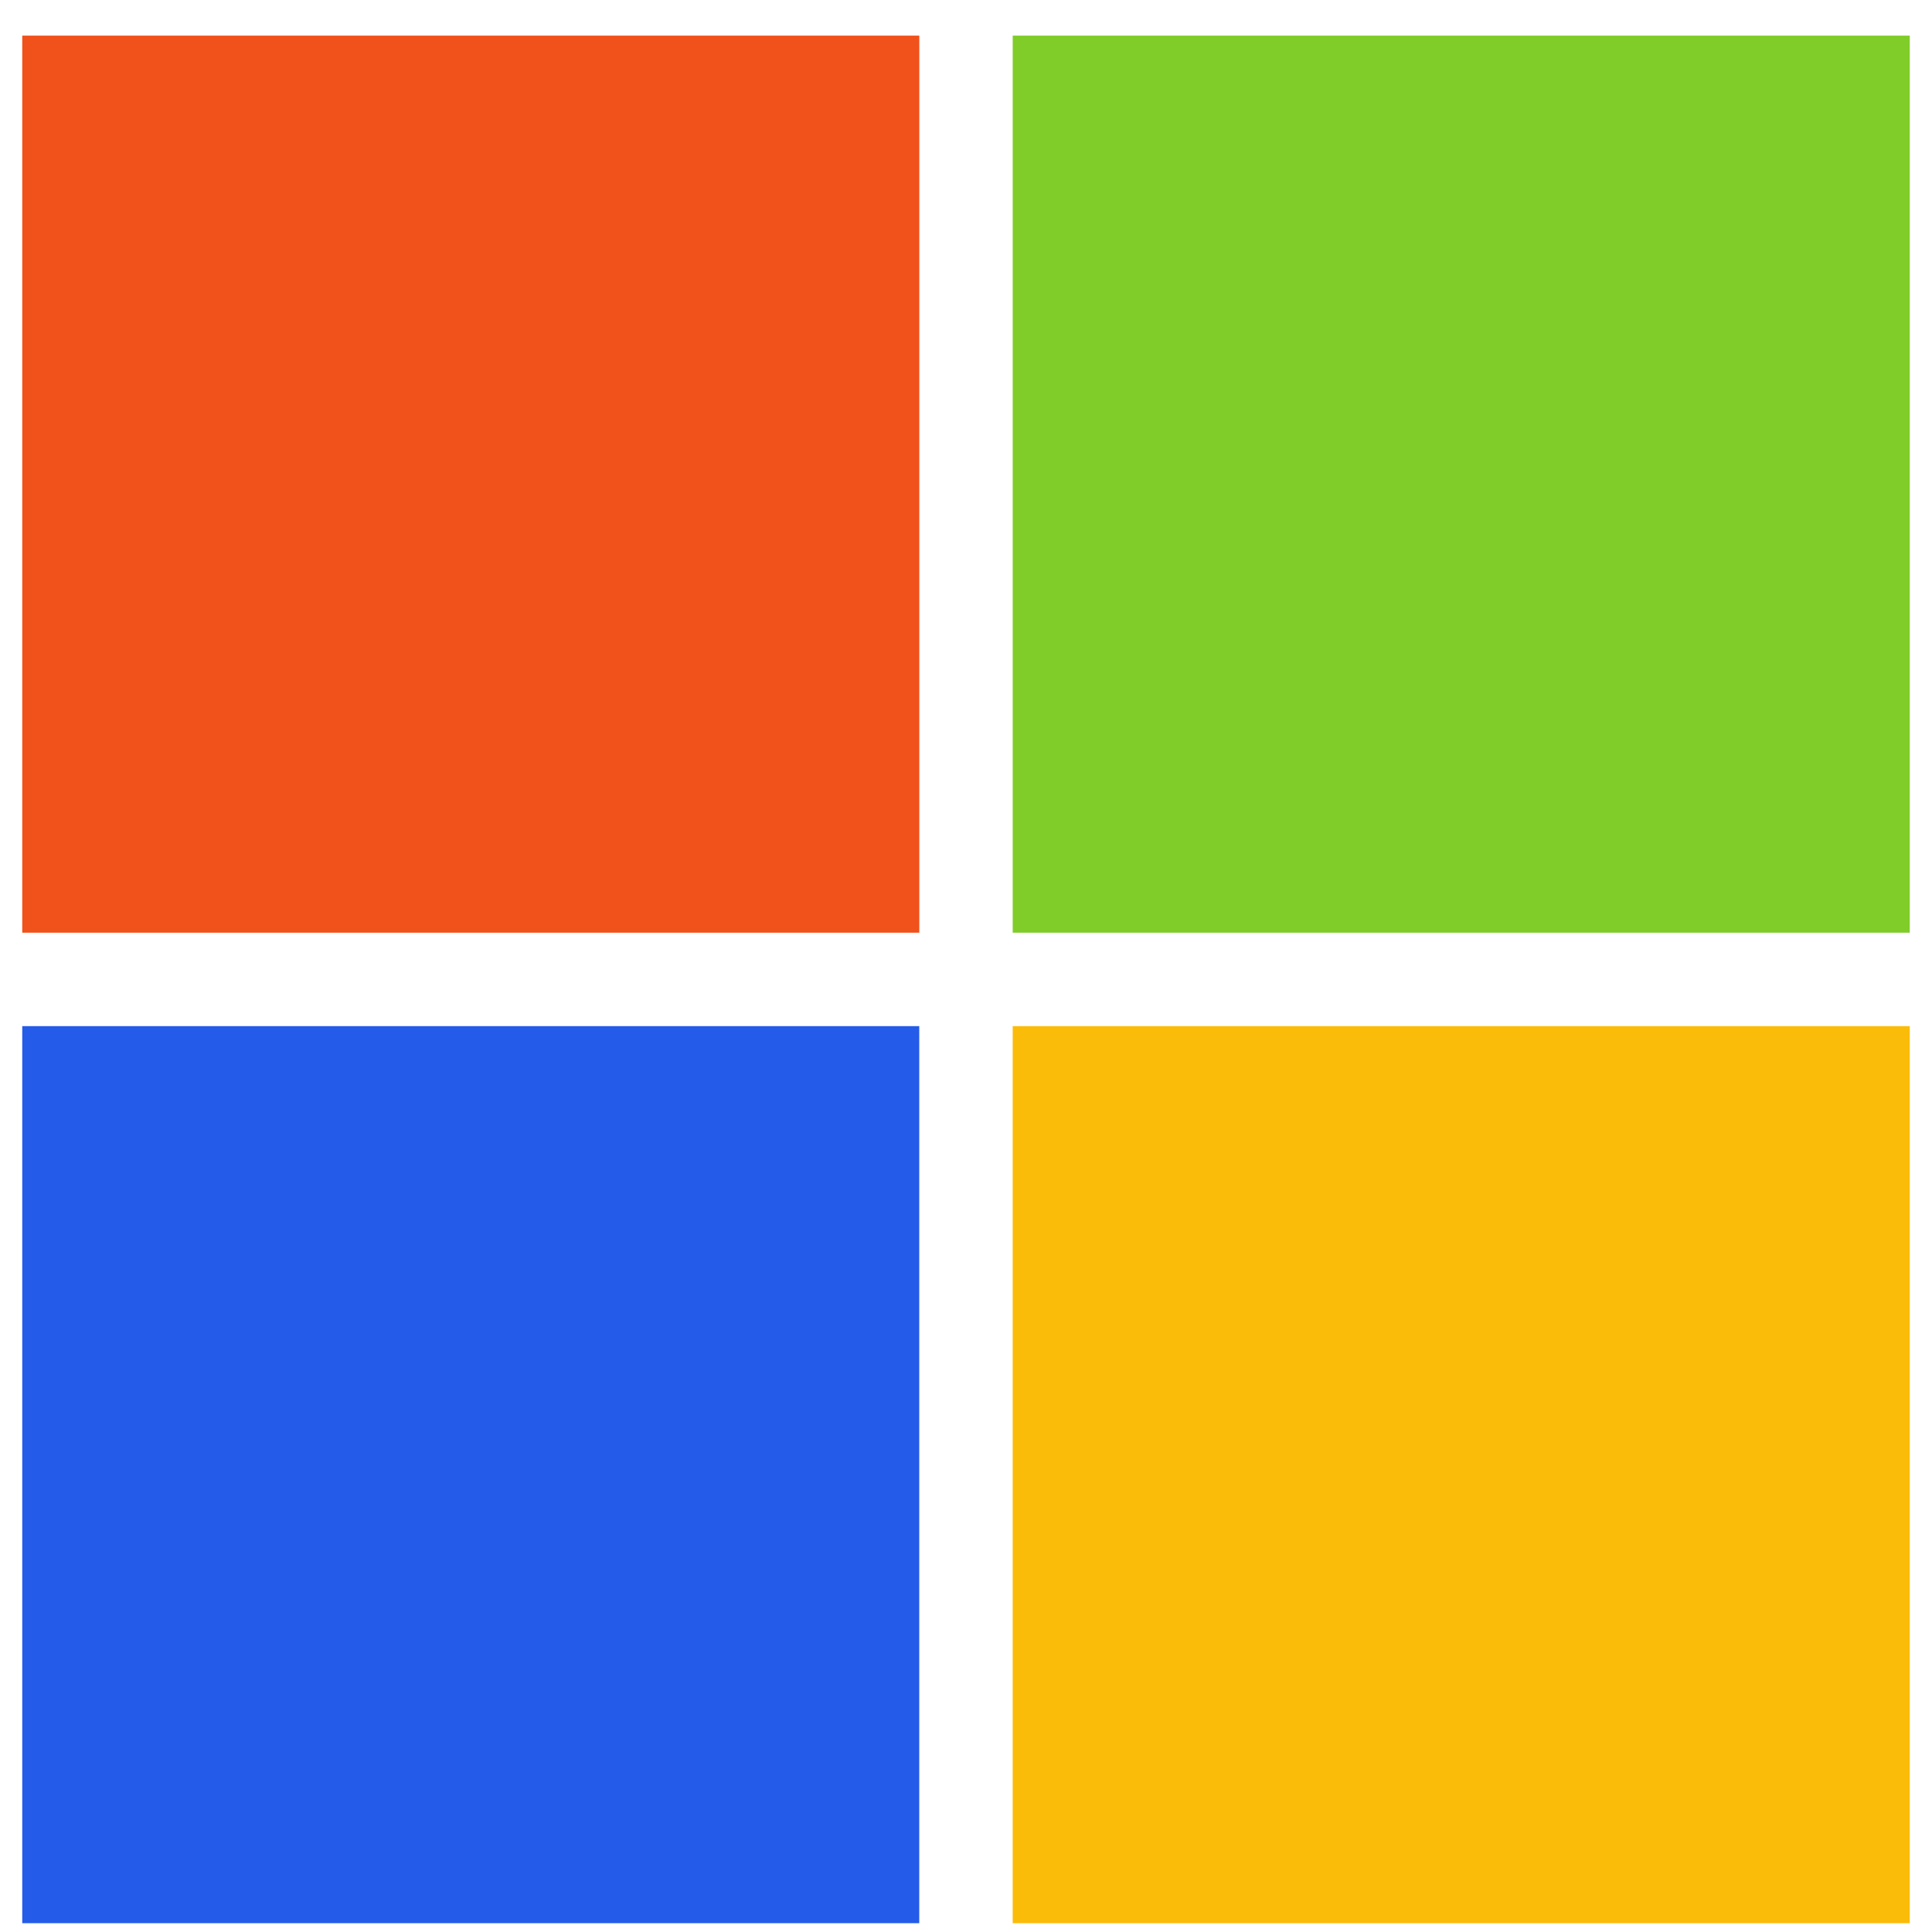
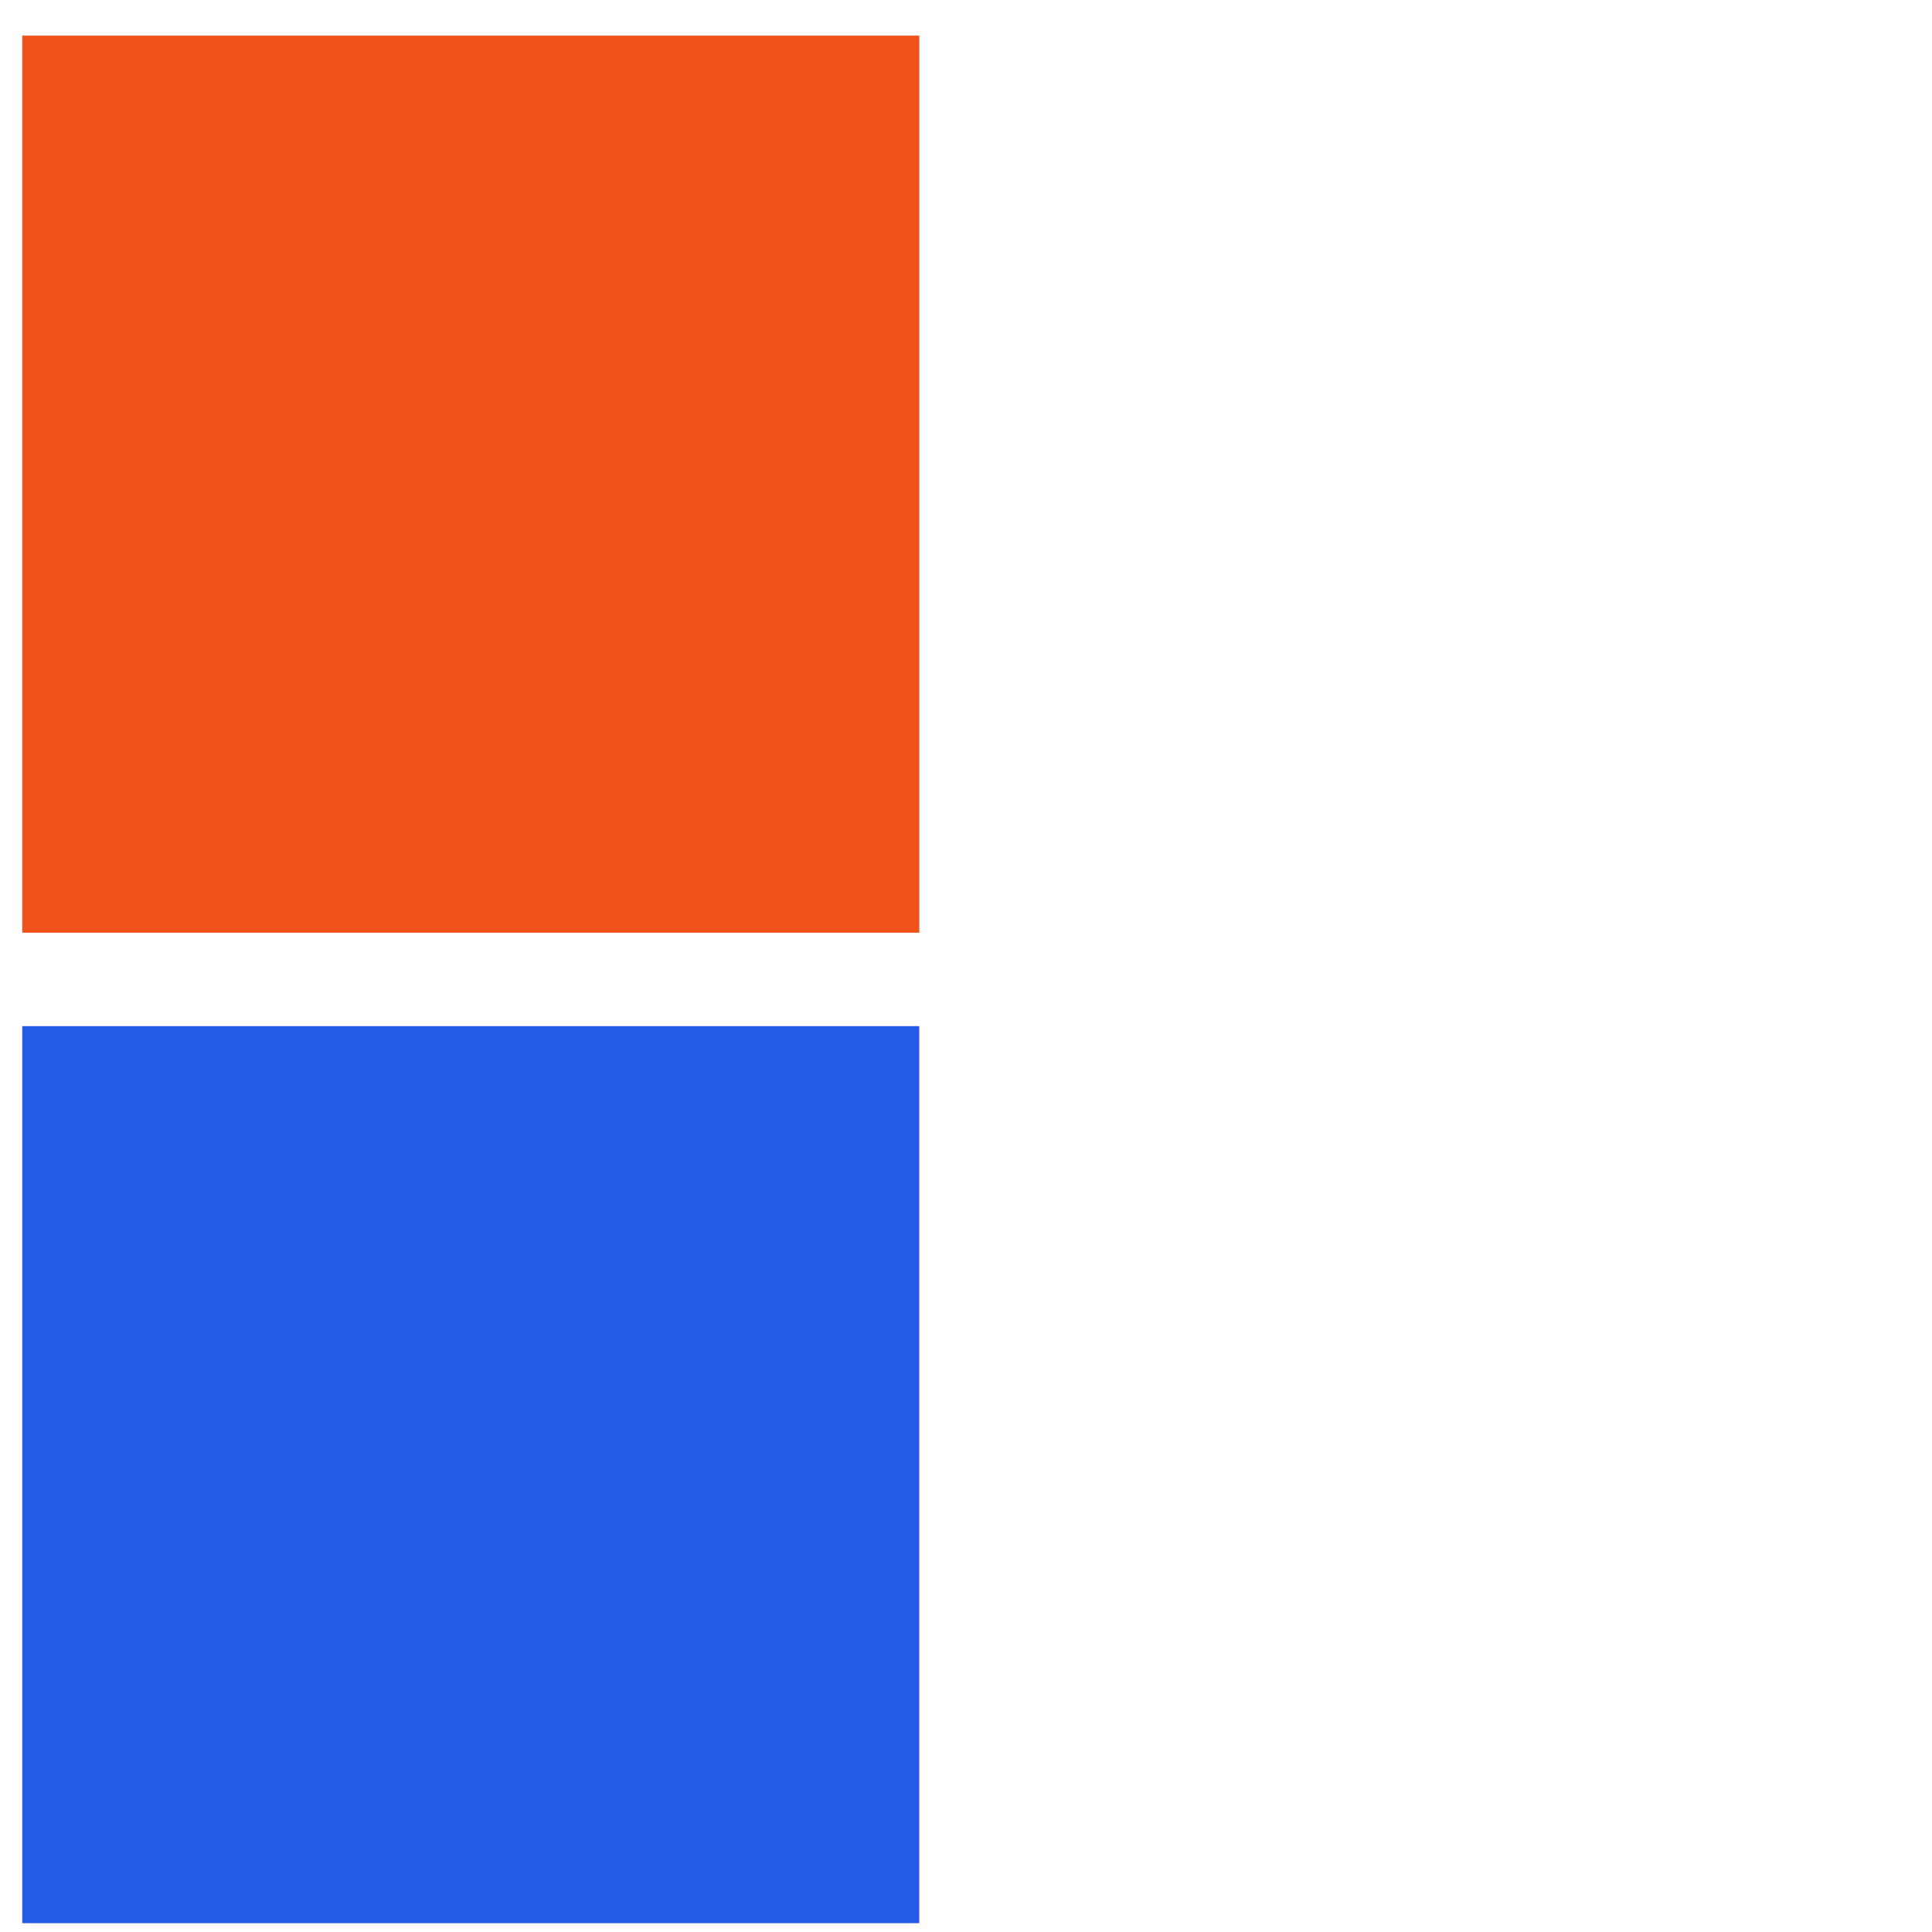
<svg xmlns="http://www.w3.org/2000/svg" width="41" height="41" viewBox="0 0 41 41" fill="none">
  <path d="M19.509 19.793H0.472V0.756H19.509V19.793Z" fill="#F1511B" />
-   <path d="M40.528 19.793H21.491V0.756H40.528V19.793Z" fill="#80CC28" />
  <path d="M19.508 40.813H0.472V21.776H19.508V40.813Z" fill="#245BE8" />
-   <path d="M40.528 40.813H21.491V21.776H40.528V40.813Z" fill="#FBBC09" />
</svg>